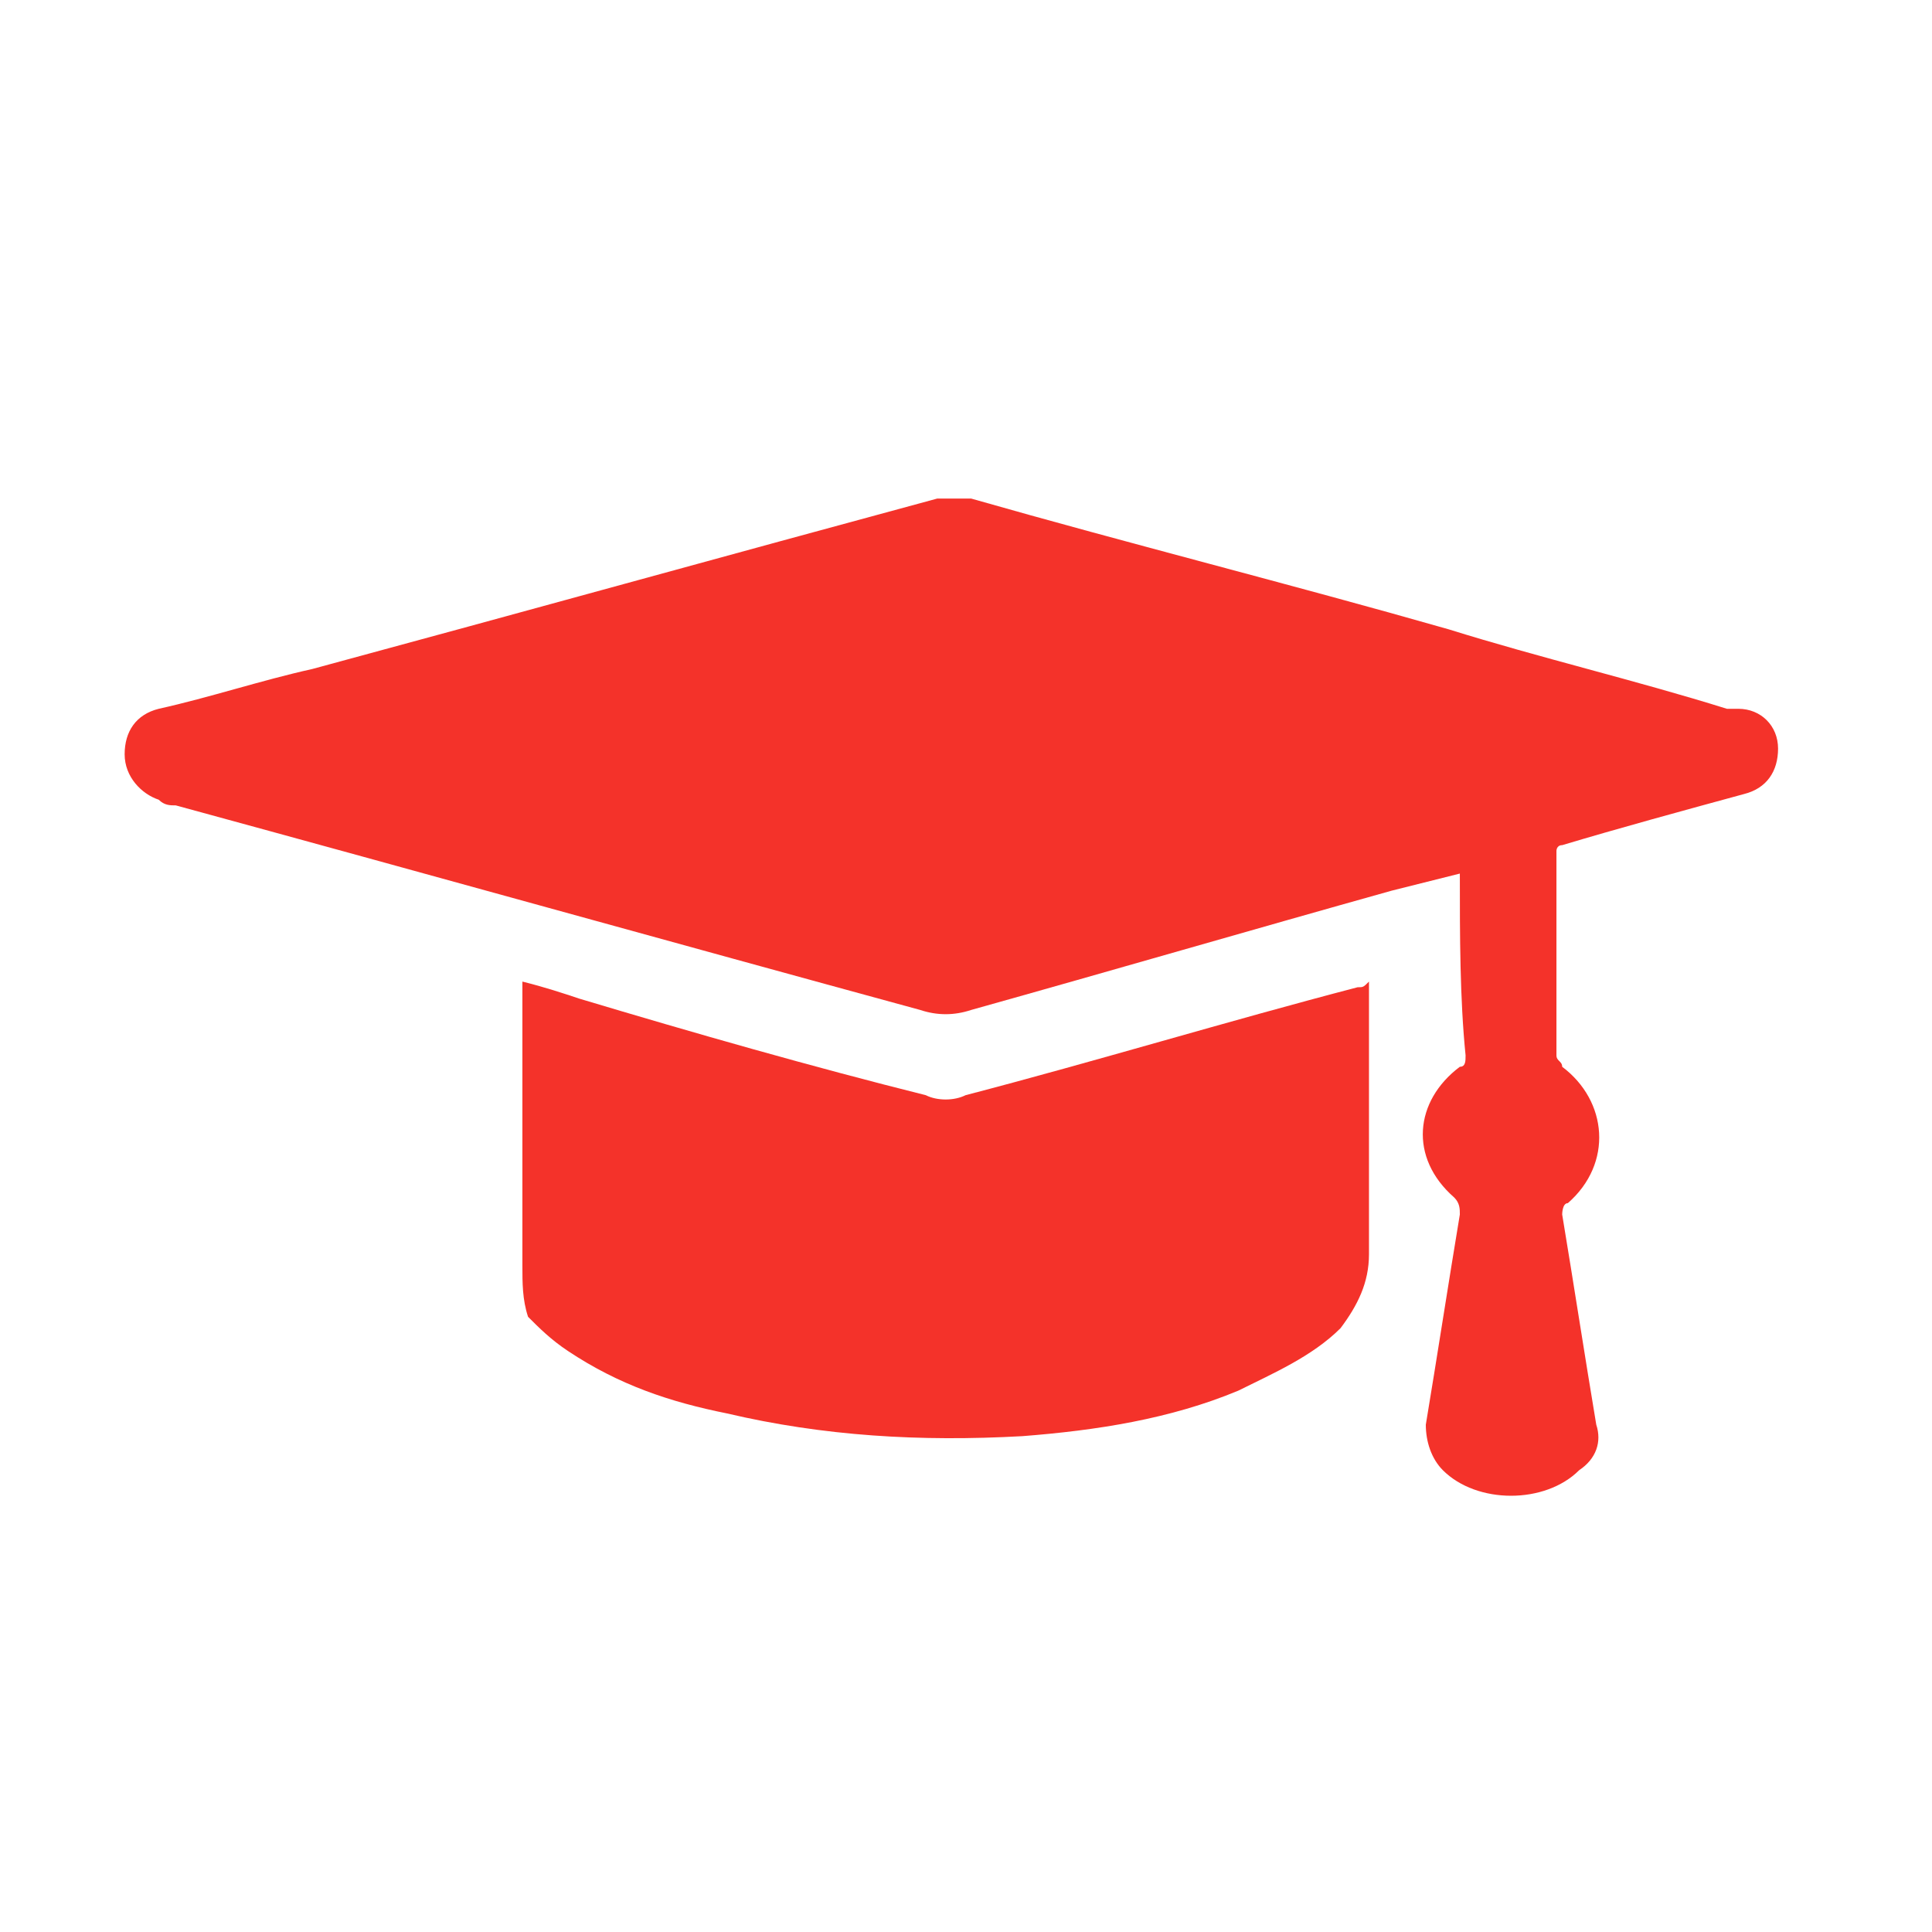
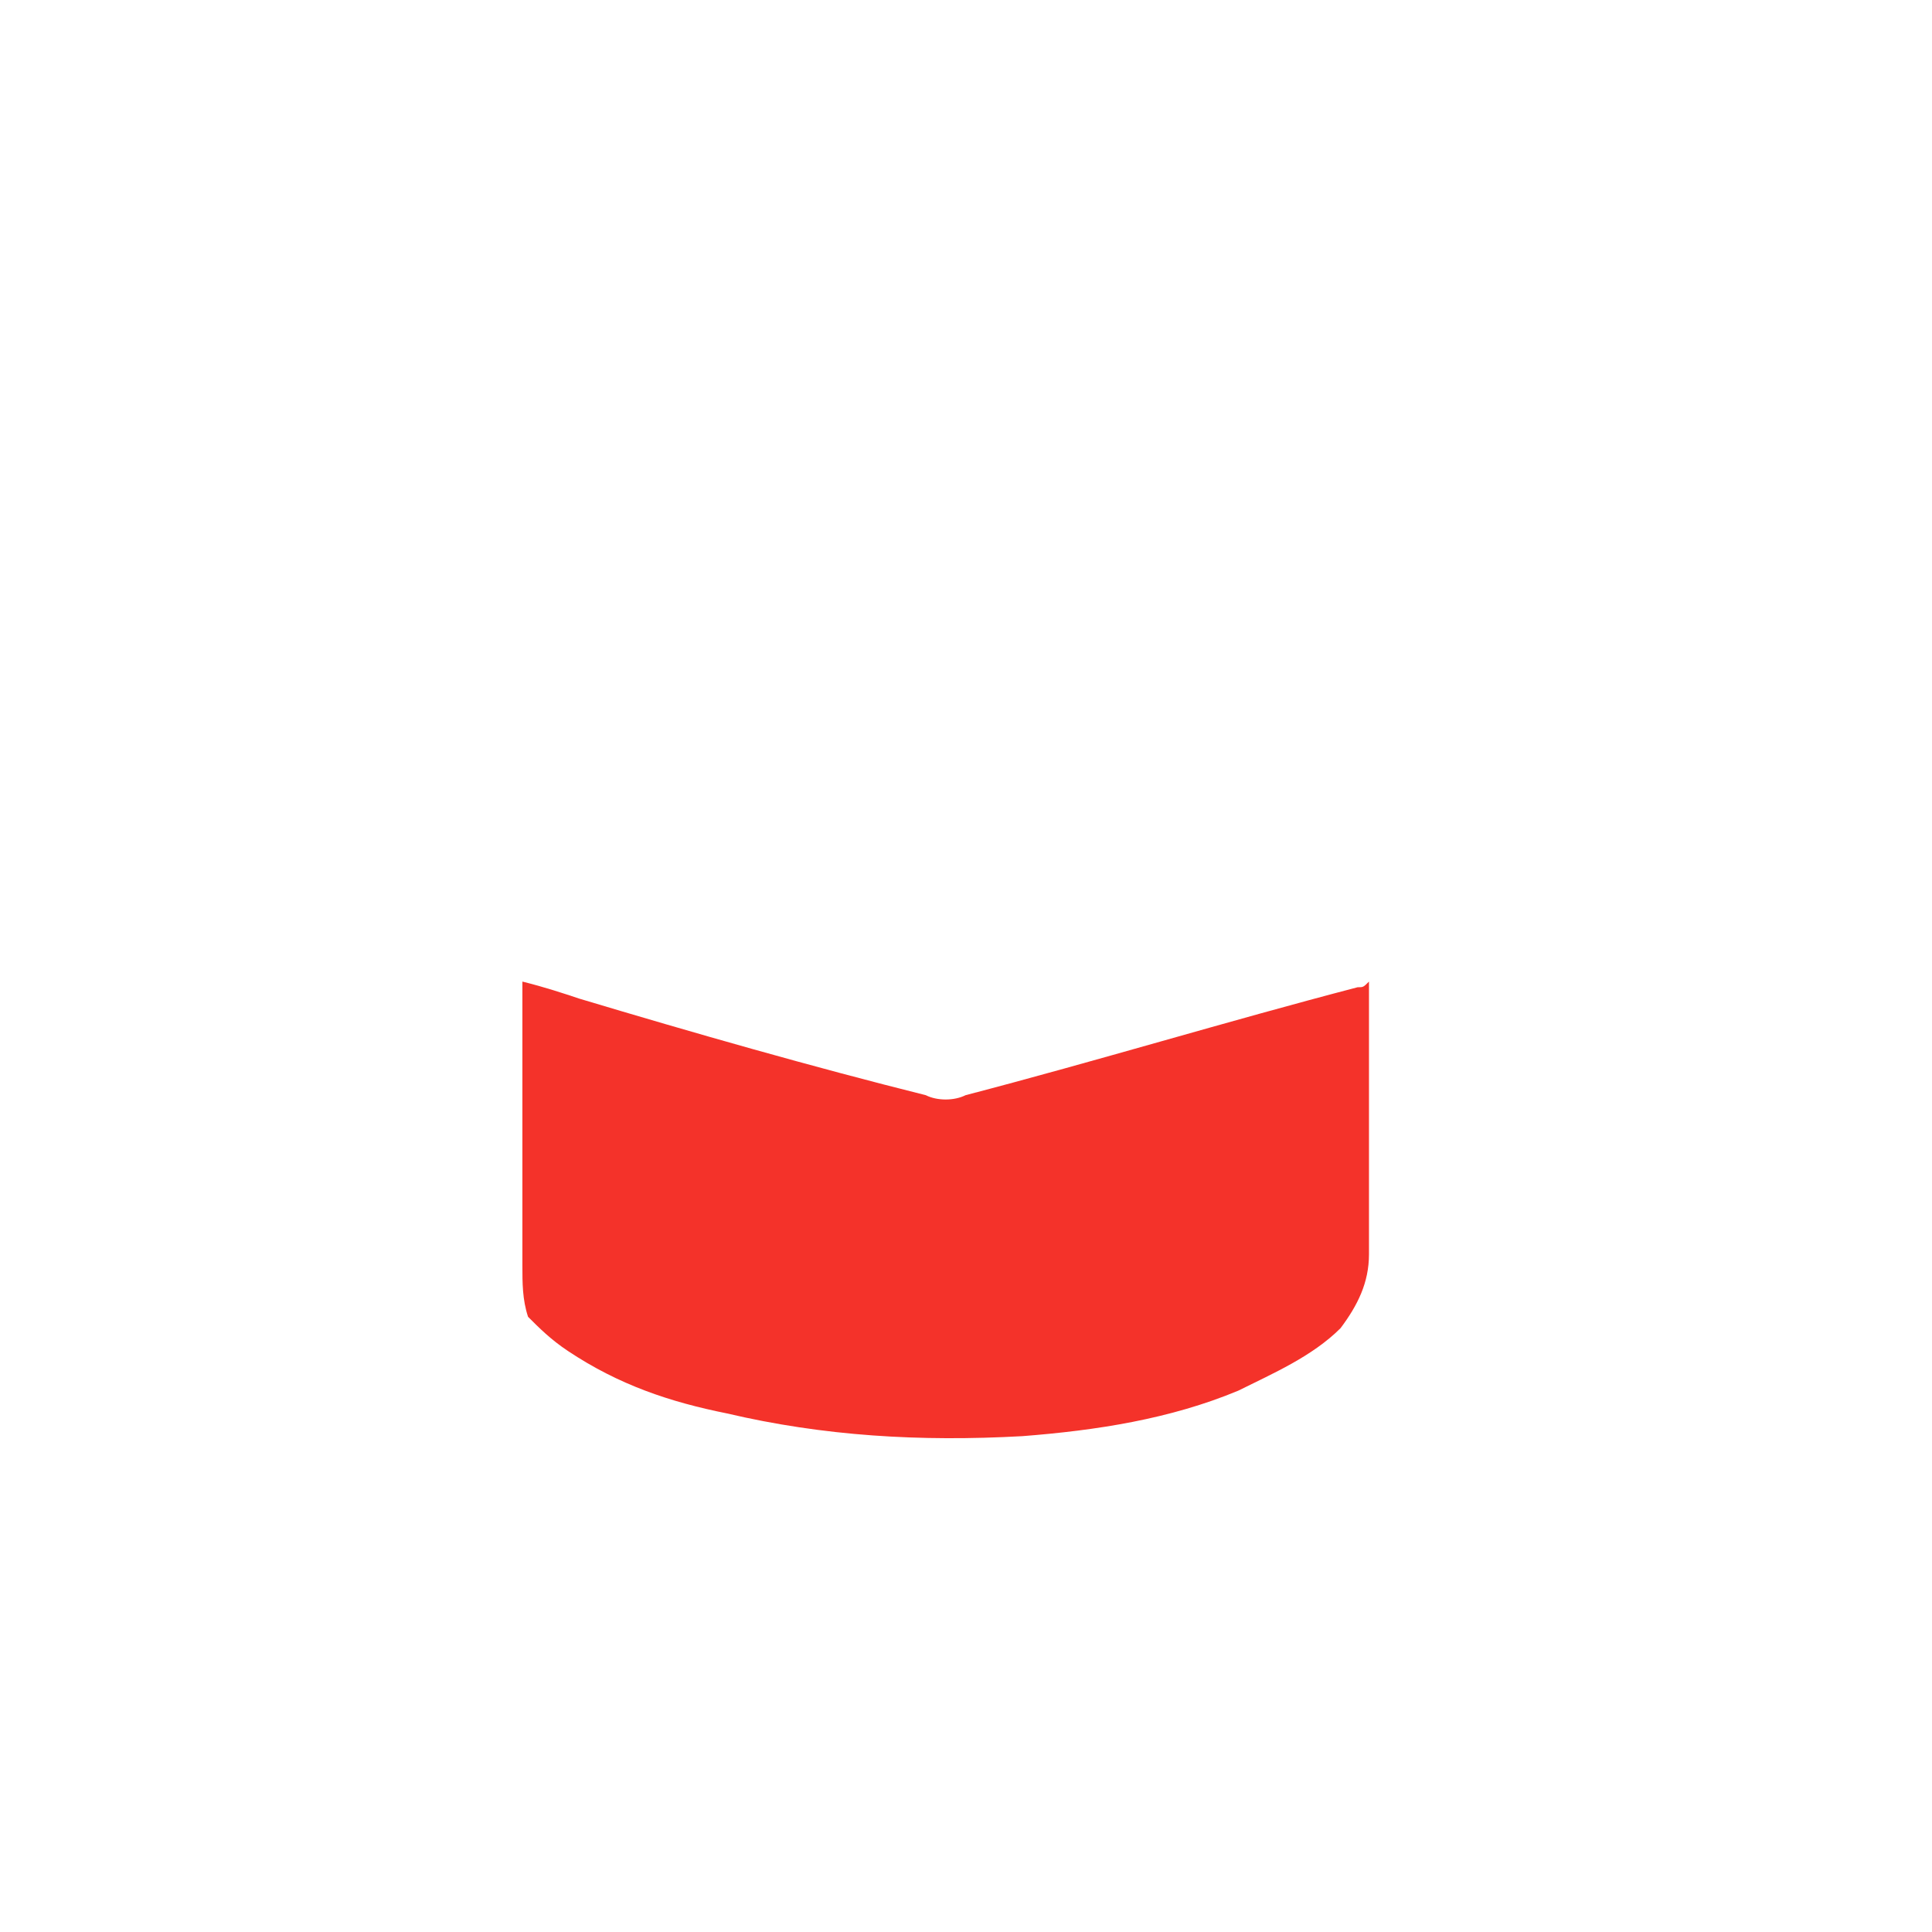
<svg xmlns="http://www.w3.org/2000/svg" width="31" height="31" viewBox="0 0 31 31" fill="none">
-   <path d="M23.424 14.017C23.06 14.108 22.695 14.199 22.331 14.291C20.051 14.929 17.863 15.567 15.584 16.205C15.31 16.296 15.037 16.296 14.764 16.205C10.752 15.111 6.832 14.017 2.821 12.923C2.729 12.923 2.638 12.923 2.547 12.832C2.273 12.741 2 12.467 2 12.103C2 11.738 2.182 11.464 2.547 11.373C3.368 11.191 4.188 10.917 5.009 10.735C8.382 9.823 11.664 8.912 15.037 8C15.219 8 15.402 8 15.584 8C18.137 8.729 20.689 9.368 23.242 10.097C24.701 10.553 26.251 10.917 27.709 11.373C27.801 11.373 27.801 11.373 27.892 11.373C28.256 11.373 28.53 11.647 28.53 12.011C28.53 12.376 28.348 12.65 27.983 12.741C26.98 13.014 25.977 13.288 25.066 13.561C24.974 13.561 24.974 13.652 24.974 13.652C24.974 14.746 24.974 15.841 24.974 16.934C24.974 17.026 25.066 17.026 25.066 17.117C25.795 17.664 25.886 18.667 25.157 19.305C25.066 19.305 25.066 19.487 25.066 19.487C25.248 20.581 25.43 21.766 25.613 22.86C25.704 23.134 25.613 23.407 25.339 23.59C24.792 24.137 23.698 24.137 23.151 23.59C22.969 23.407 22.878 23.134 22.878 22.86C23.06 21.766 23.242 20.581 23.424 19.487C23.424 19.396 23.424 19.305 23.333 19.214C22.604 18.576 22.695 17.664 23.424 17.117C23.516 17.117 23.516 17.026 23.516 16.934C23.424 16.023 23.424 15.02 23.424 14.017Z" fill="#F4322A" />
  <path d="M8.382 15.75C8.746 15.841 9.02 15.932 9.293 16.023C11.117 16.57 13.031 17.117 14.855 17.573C15.037 17.665 15.31 17.665 15.493 17.573C17.59 17.026 19.687 16.388 21.783 15.841C21.875 15.841 21.875 15.841 21.966 15.75C21.966 15.841 21.966 15.932 21.966 15.932C21.966 17.3 21.966 18.759 21.966 20.126C21.966 20.582 21.783 20.947 21.51 21.311C21.054 21.767 20.416 22.041 19.869 22.314C18.775 22.77 17.59 22.952 16.404 23.044C14.764 23.135 13.214 23.043 11.664 22.679C10.752 22.496 9.932 22.223 9.111 21.676C8.838 21.494 8.655 21.311 8.473 21.129C8.382 20.855 8.382 20.582 8.382 20.308C8.382 18.85 8.382 17.391 8.382 15.932C8.382 15.841 8.382 15.75 8.382 15.75Z" fill="#F4322A" />
</svg>